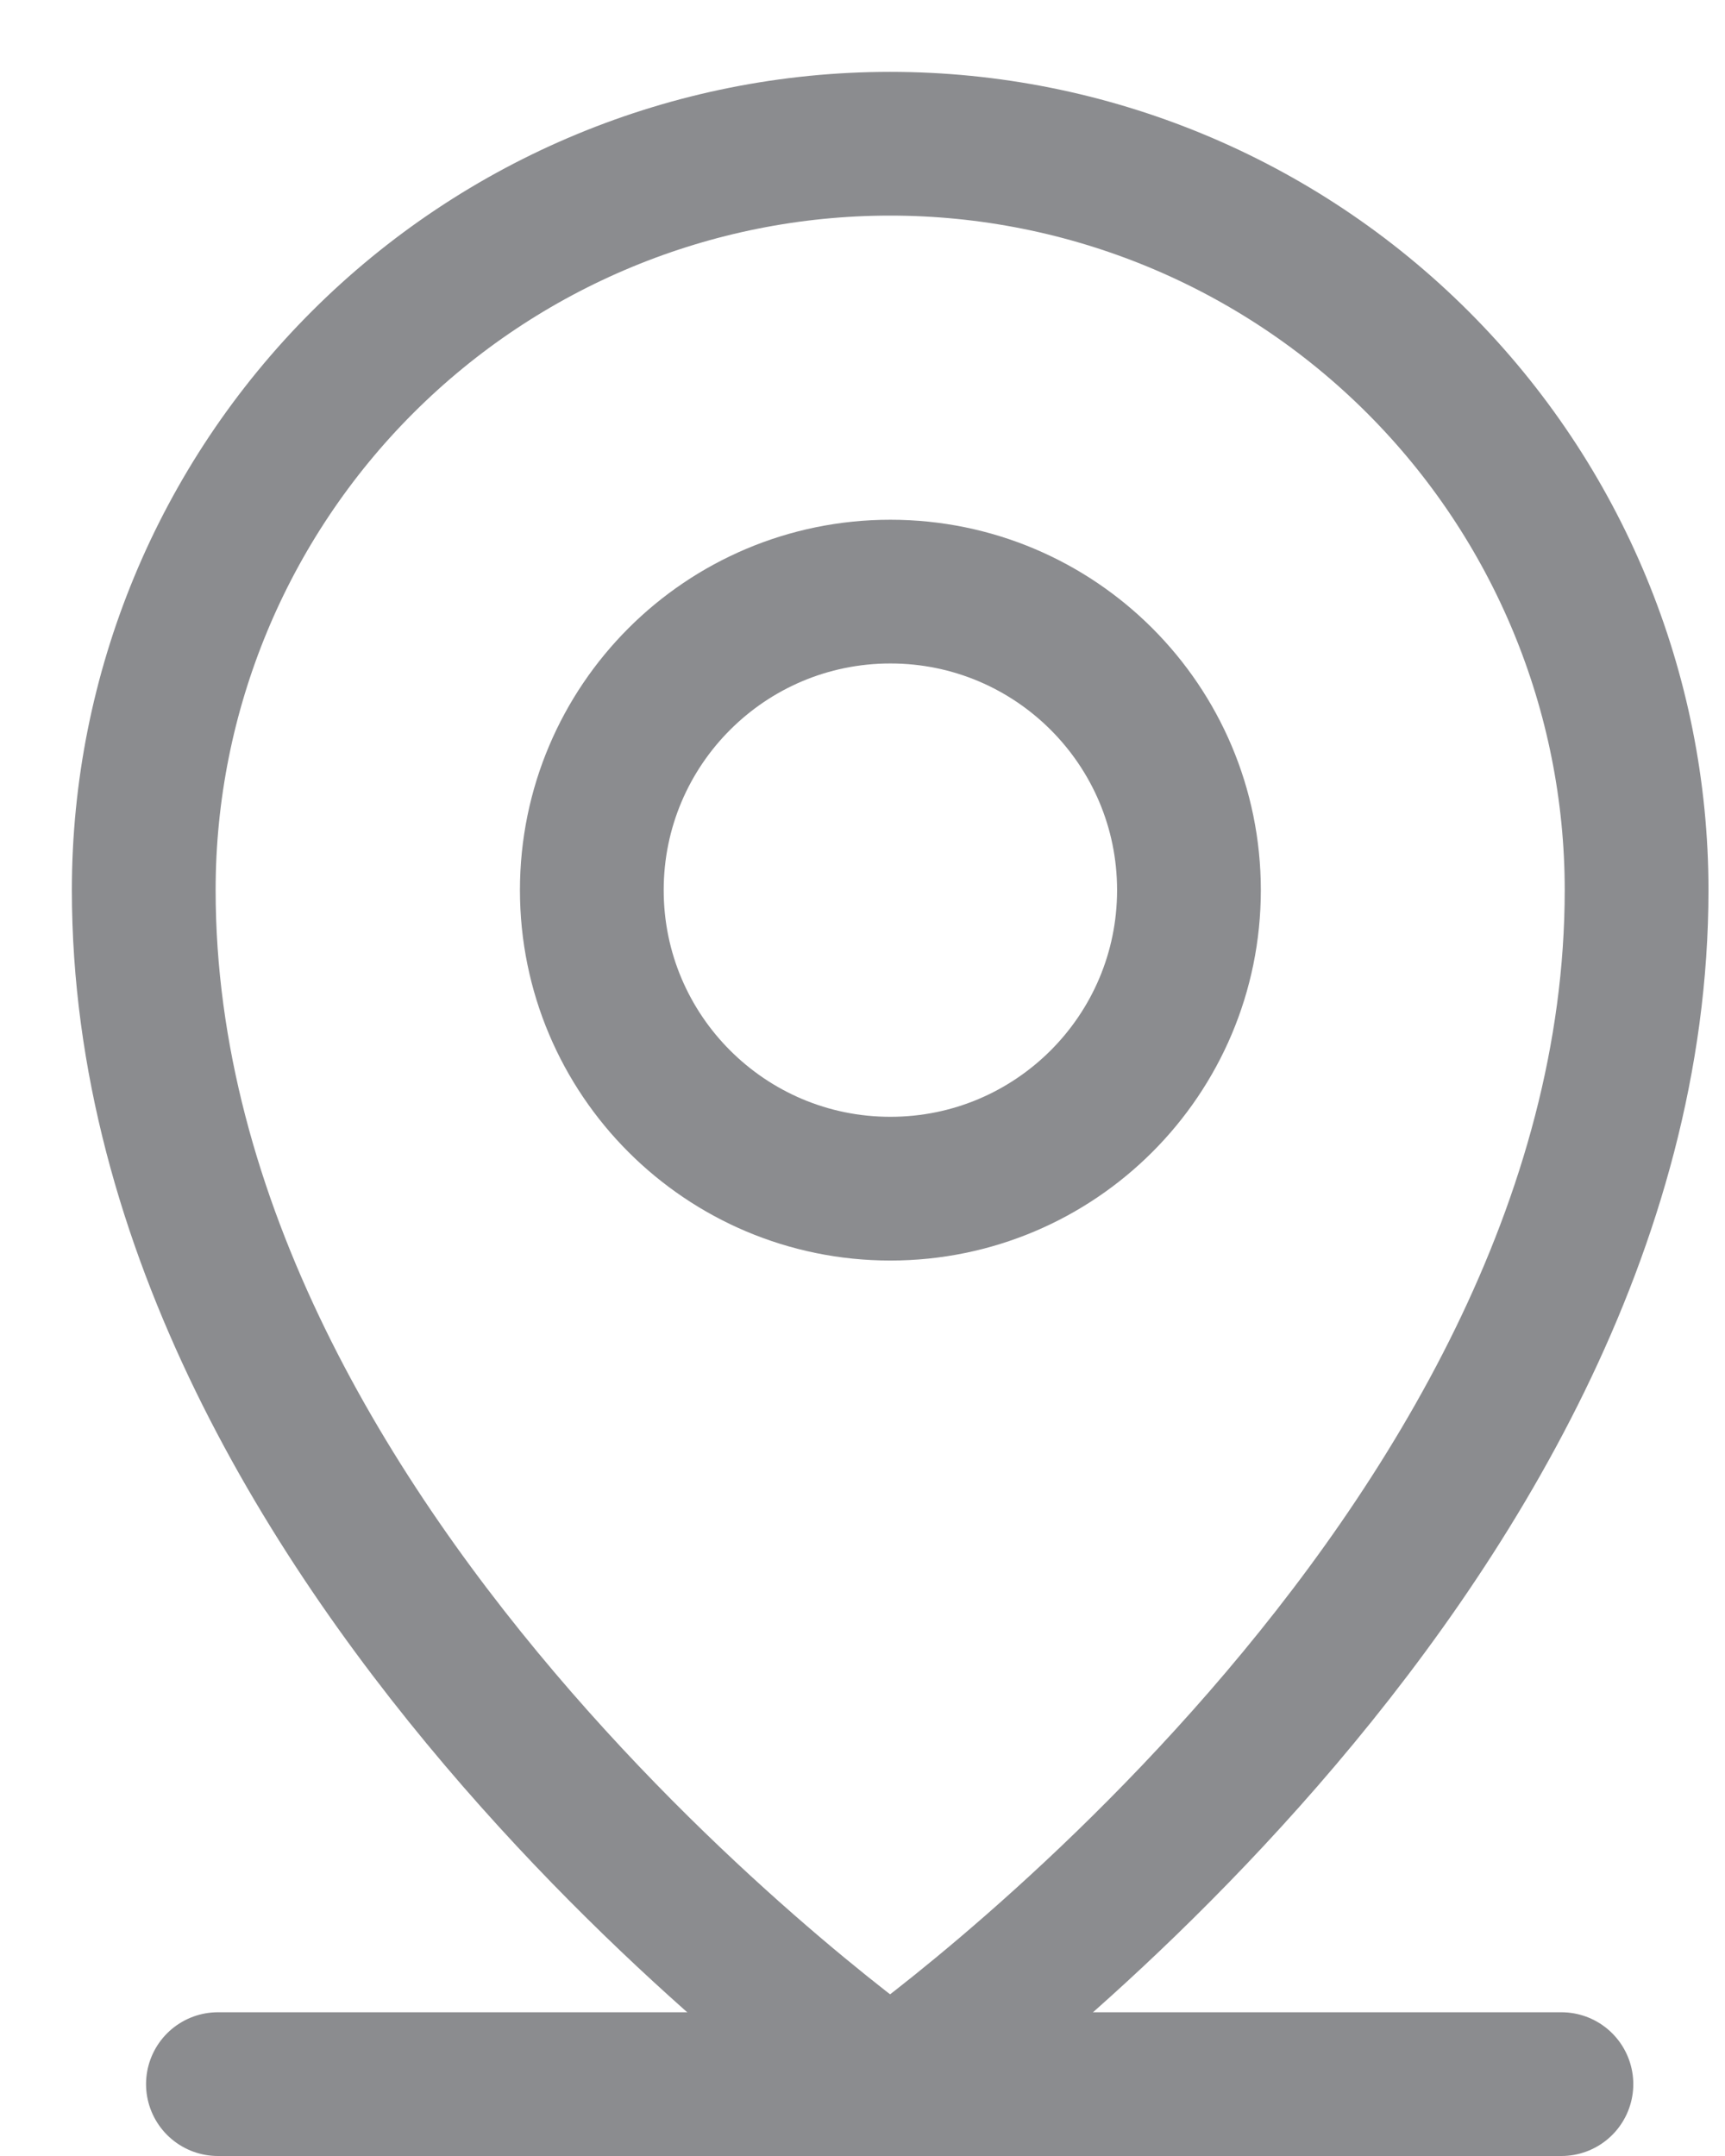
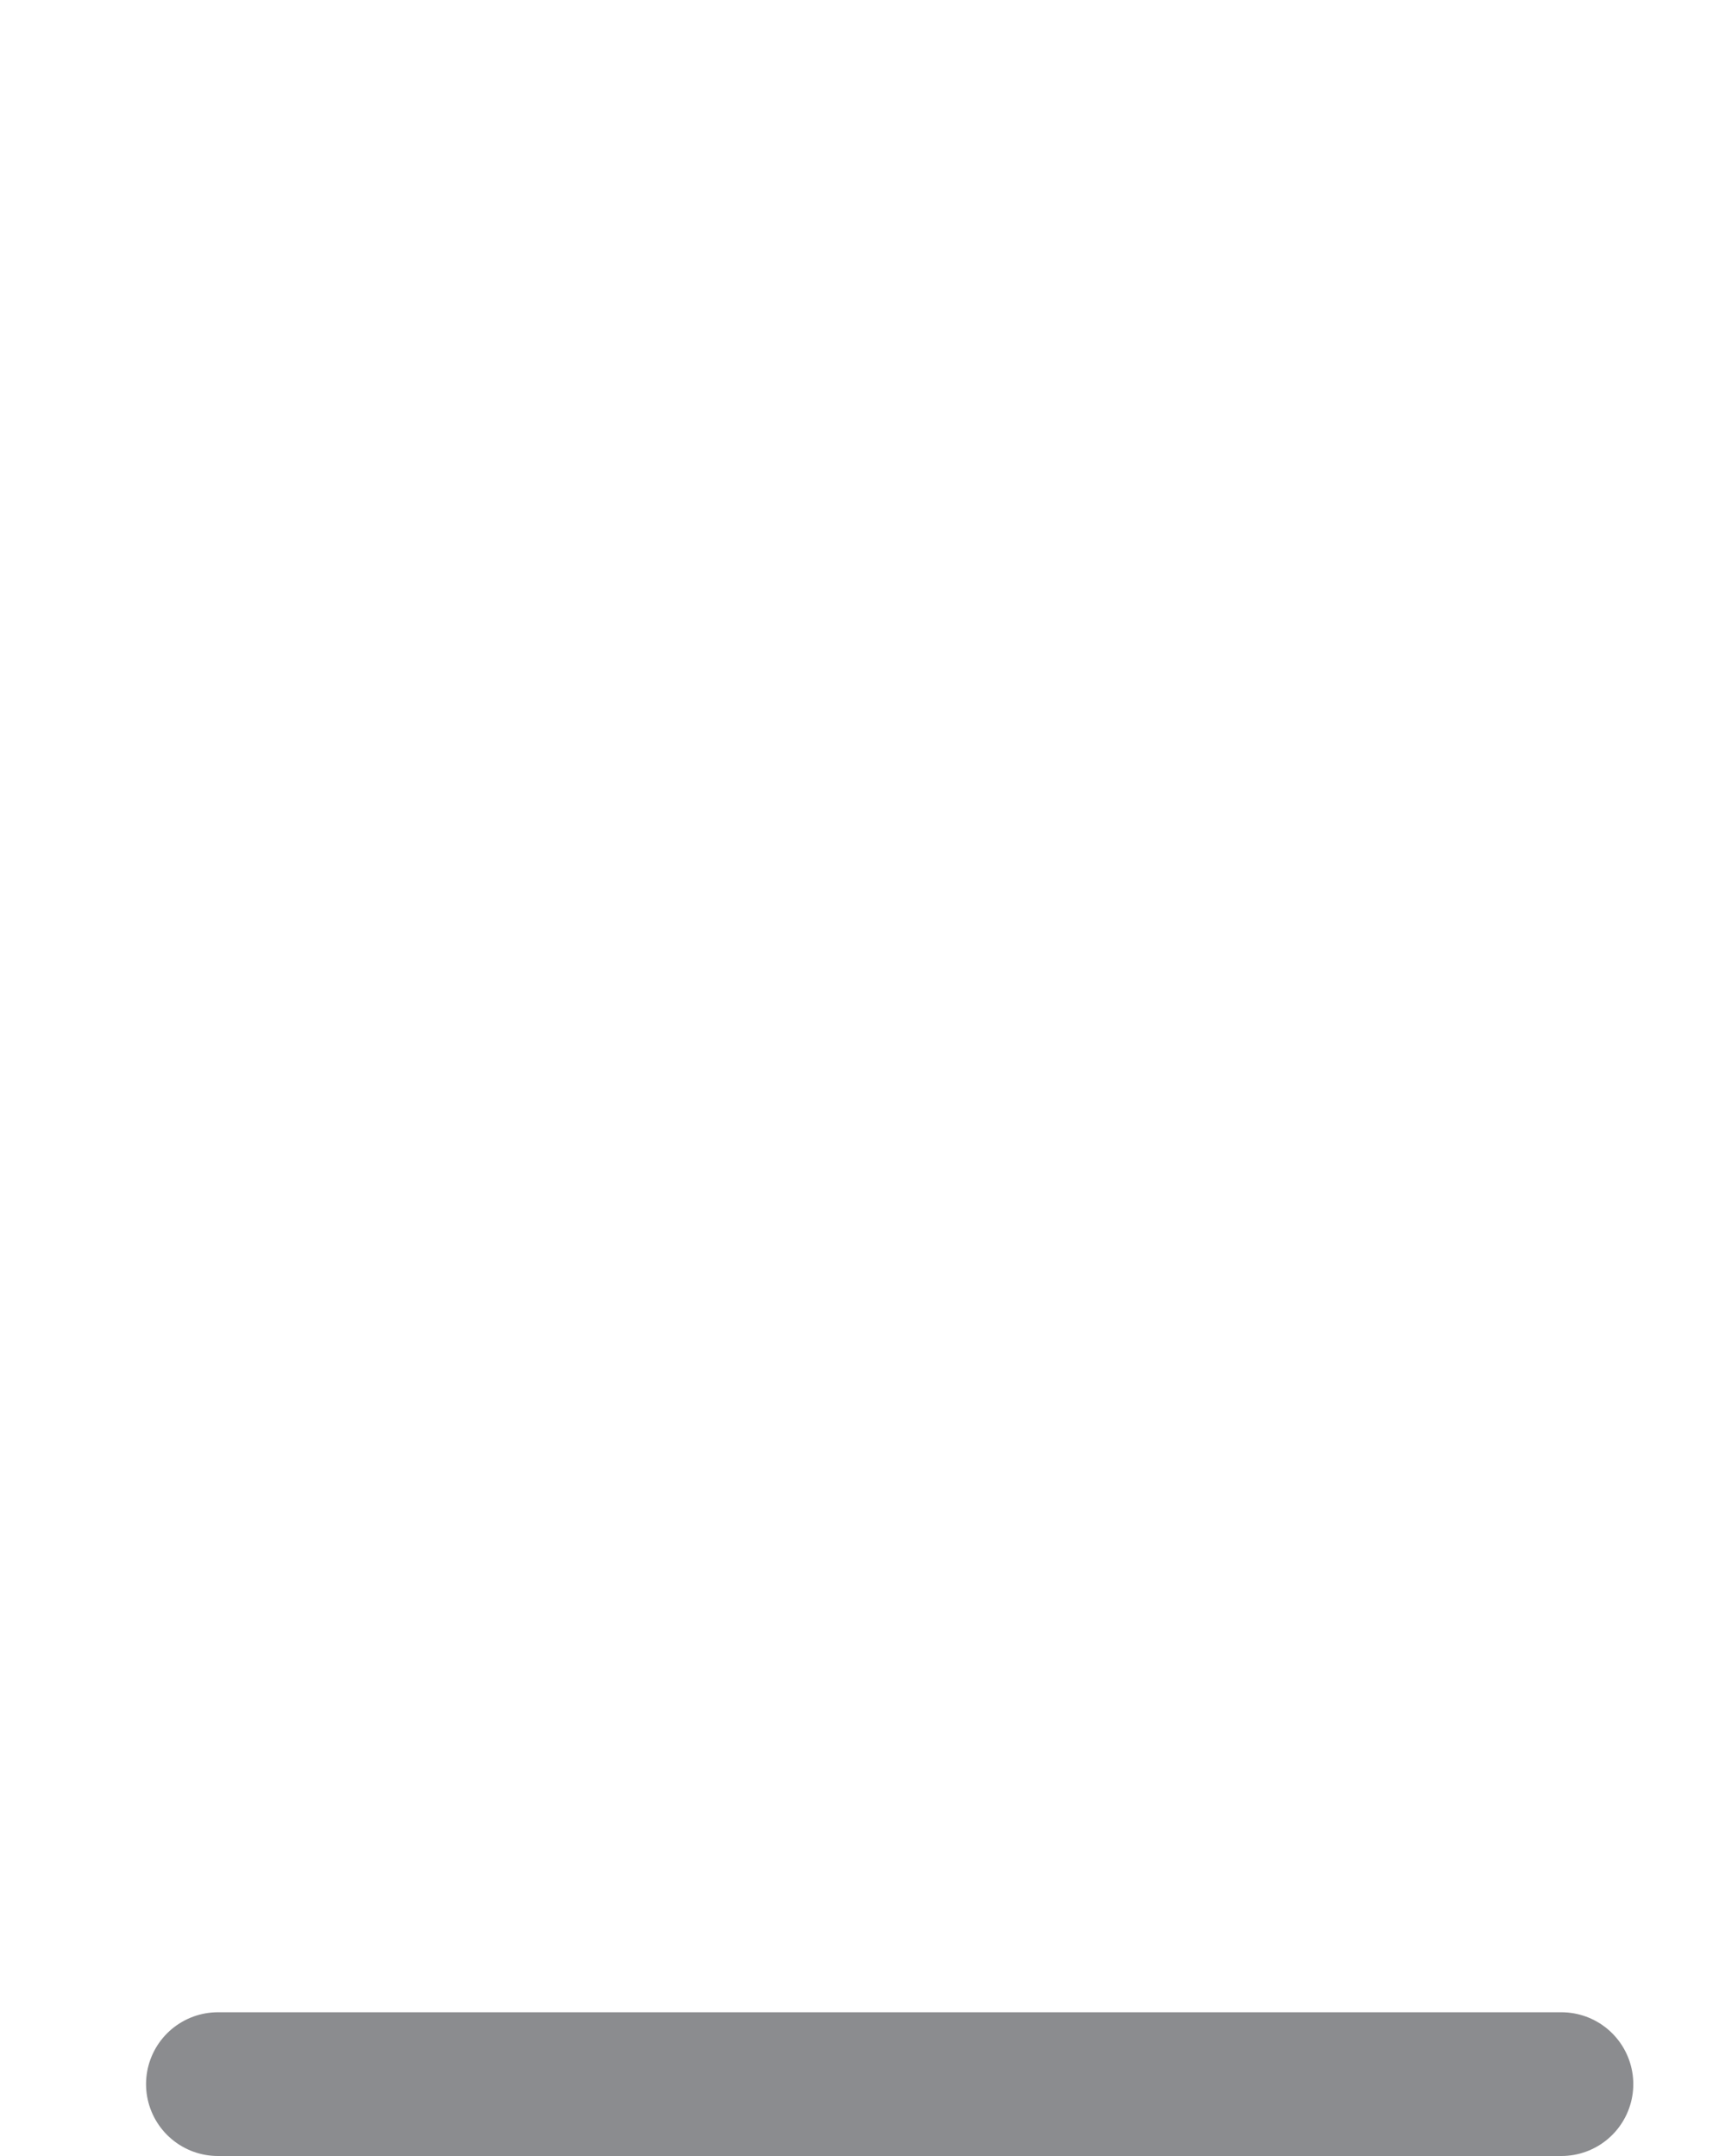
<svg xmlns="http://www.w3.org/2000/svg" width="12" height="15" viewBox="0 0 12 15" fill="none">
  <path d="M1.516 14.5H10.862" stroke="#8B8C8F" stroke-linecap="round" stroke-linejoin="round" />
-   <path d="M6.194 8.27C7.341 8.27 8.271 7.34 8.271 6.193C8.271 5.046 7.341 4.116 6.194 4.116C5.047 4.116 4.117 5.046 4.117 6.193C4.117 7.34 5.047 8.27 6.194 8.27Z" stroke="#8B8C8F" stroke-linecap="round" stroke-linejoin="round" />
-   <path d="M11.385 6.192C11.385 10.865 6.192 14.5 6.192 14.5C6.192 14.5 1 10.865 1 6.192C1 4.815 1.547 3.495 2.521 2.521C3.495 1.547 4.815 1 6.192 1C7.569 1 8.89 1.547 9.864 2.521C10.838 3.495 11.385 4.815 11.385 6.192Z" stroke="#8B8C8F" stroke-linecap="round" stroke-linejoin="round" />
</svg>